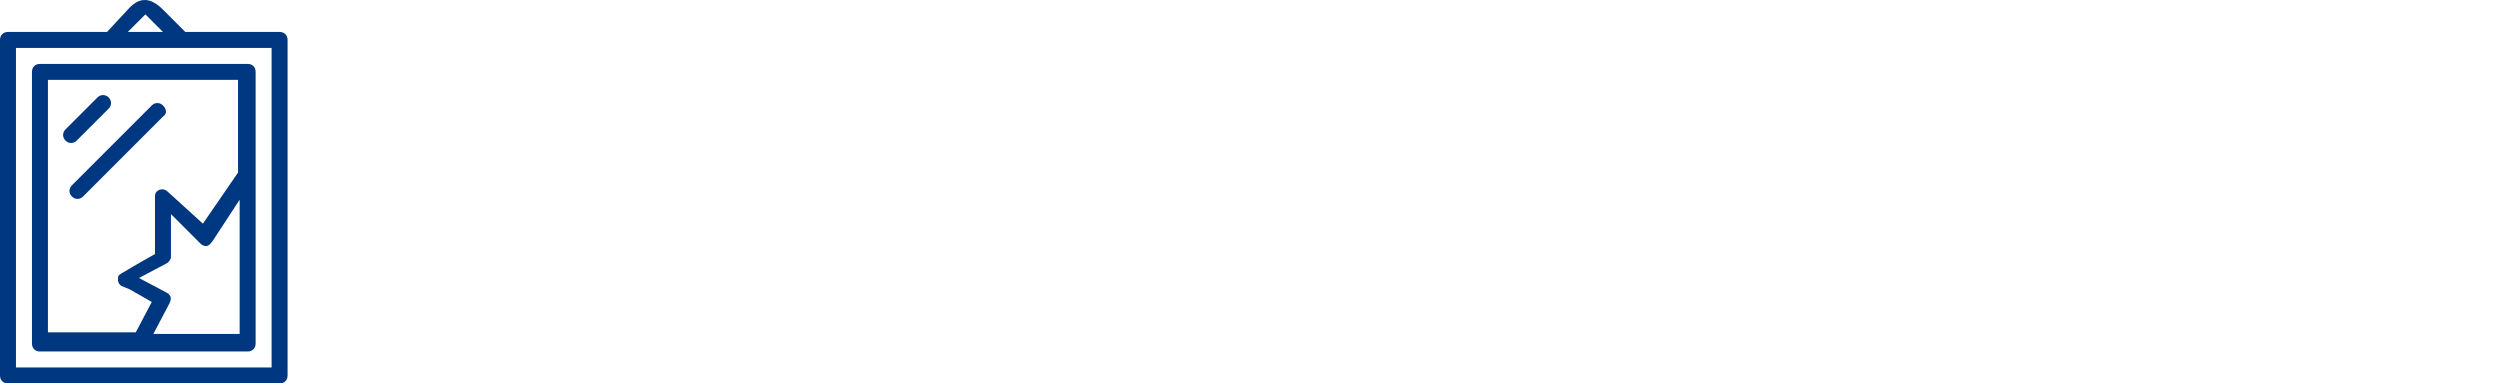
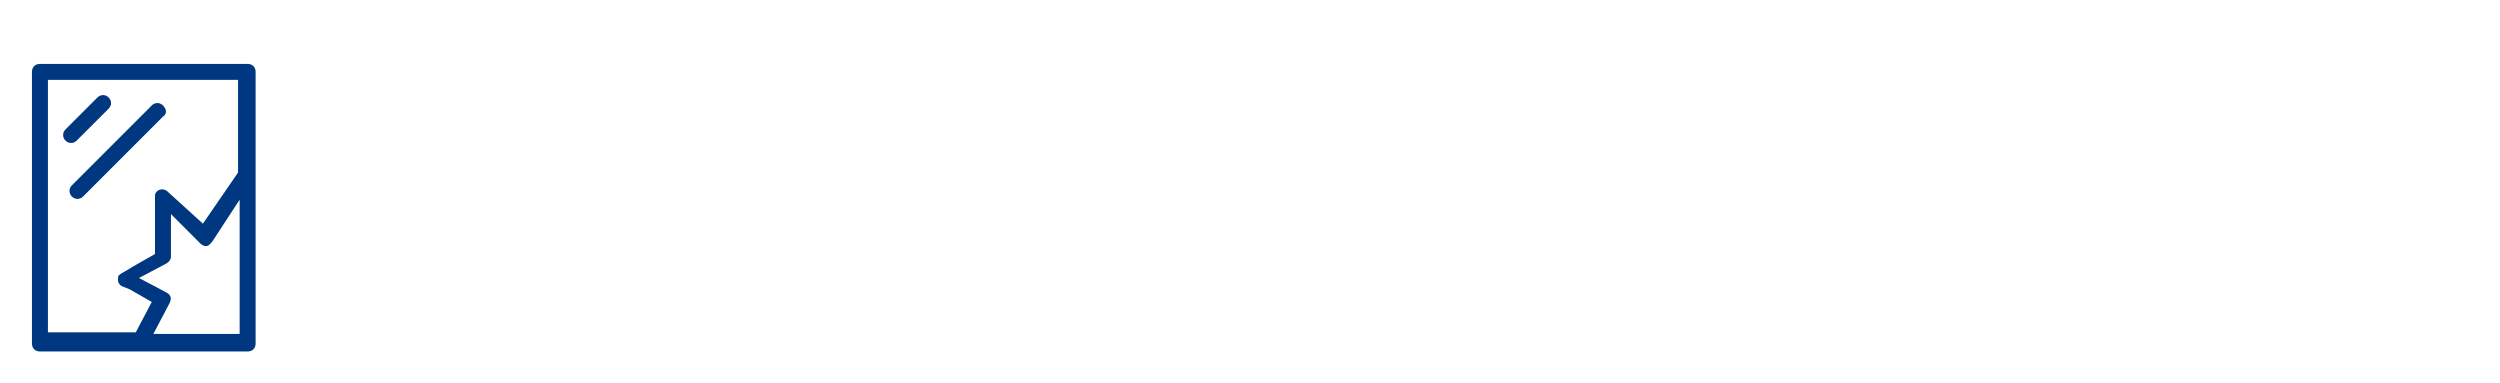
<svg xmlns="http://www.w3.org/2000/svg" width="652" height="100" viewBox="0 0 652 100" fill="none">
  <path d="M20 36.667L28.332 28.335C29.168 27.5 29.168 26.25 28.332 25.417C27.5 24.584 26.25 24.584 25.418 25.417L17.082 33.75C16.25 34.582 16.25 35.832 17.082 36.667C17.918 37.5 19.168 37.5 20 36.667Z" fill="#003781" />
  <path d="M39.583 27.5C40.417 26.667 41.667 26.667 42.5 27.5C43.333 28.332 43.75 29.582 42.5 30.417L21.668 51.25C20.832 52.082 19.582 52.082 18.75 51.25C17.918 50.417 17.918 49.167 18.75 48.332L39.583 27.5Z" fill="#003781" />
  <path fill-rule="evenodd" clip-rule="evenodd" d="M8.332 89.582V18.75C8.332 17.5 9.168 16.667 10.418 16.667H64.582C65.832 16.667 66.668 17.5 66.668 18.75V89.582C66.668 90.832 65.832 91.667 64.582 91.667H10.418C9.168 91.667 8.332 90.832 8.332 89.582ZM39.583 78.75L33.75 75.417L31.668 74.582C30.621 73.885 30.742 72.895 30.808 72.347C30.822 72.24 30.832 72.15 30.832 72.082C30.832 72.082 30.832 71.667 32.5 70.832C33.75 70 40.417 66.25 40.417 66.25V51.667C40.417 50.832 40.417 50.417 40.833 50C41.667 49.167 42.917 49.167 43.75 50L52.917 58.332L62.083 45V20.834H12.5V86.667H35.417L39.583 78.75ZM44.167 79.167L40 87.082H62.5V52.082L55.417 62.917C55.318 63.016 55.219 63.138 55.114 63.268C54.778 63.682 54.385 64.167 53.75 64.167C52.917 64.167 52.5 63.75 52.083 63.332L44.583 55.832V67.082C44.583 67.5 44.167 68.332 43.333 68.75L36.25 72.5L43.333 76.25C45 77.082 44.583 78.332 44.167 79.167Z" fill="#003781" />
-   <path fill-rule="evenodd" clip-rule="evenodd" d="M2.083 8.334H27.918L33.333 2.499C36.25 -0.833 39.167 -0.833 42.5 2.499L48.333 8.334H72.918C74.168 8.334 75 9.167 75 10.417V97.918C75 99.168 74.168 100 72.918 100H2.083C0.833 100 0 99.168 0 97.918V10.417C0 9.167 0.833 8.334 2.083 8.334ZM70.832 95.832H4.165V12.499H70.832V95.832ZM42.5 8.334L37.917 3.749L33.333 8.334H42.5Z" fill="#003781" />
</svg>